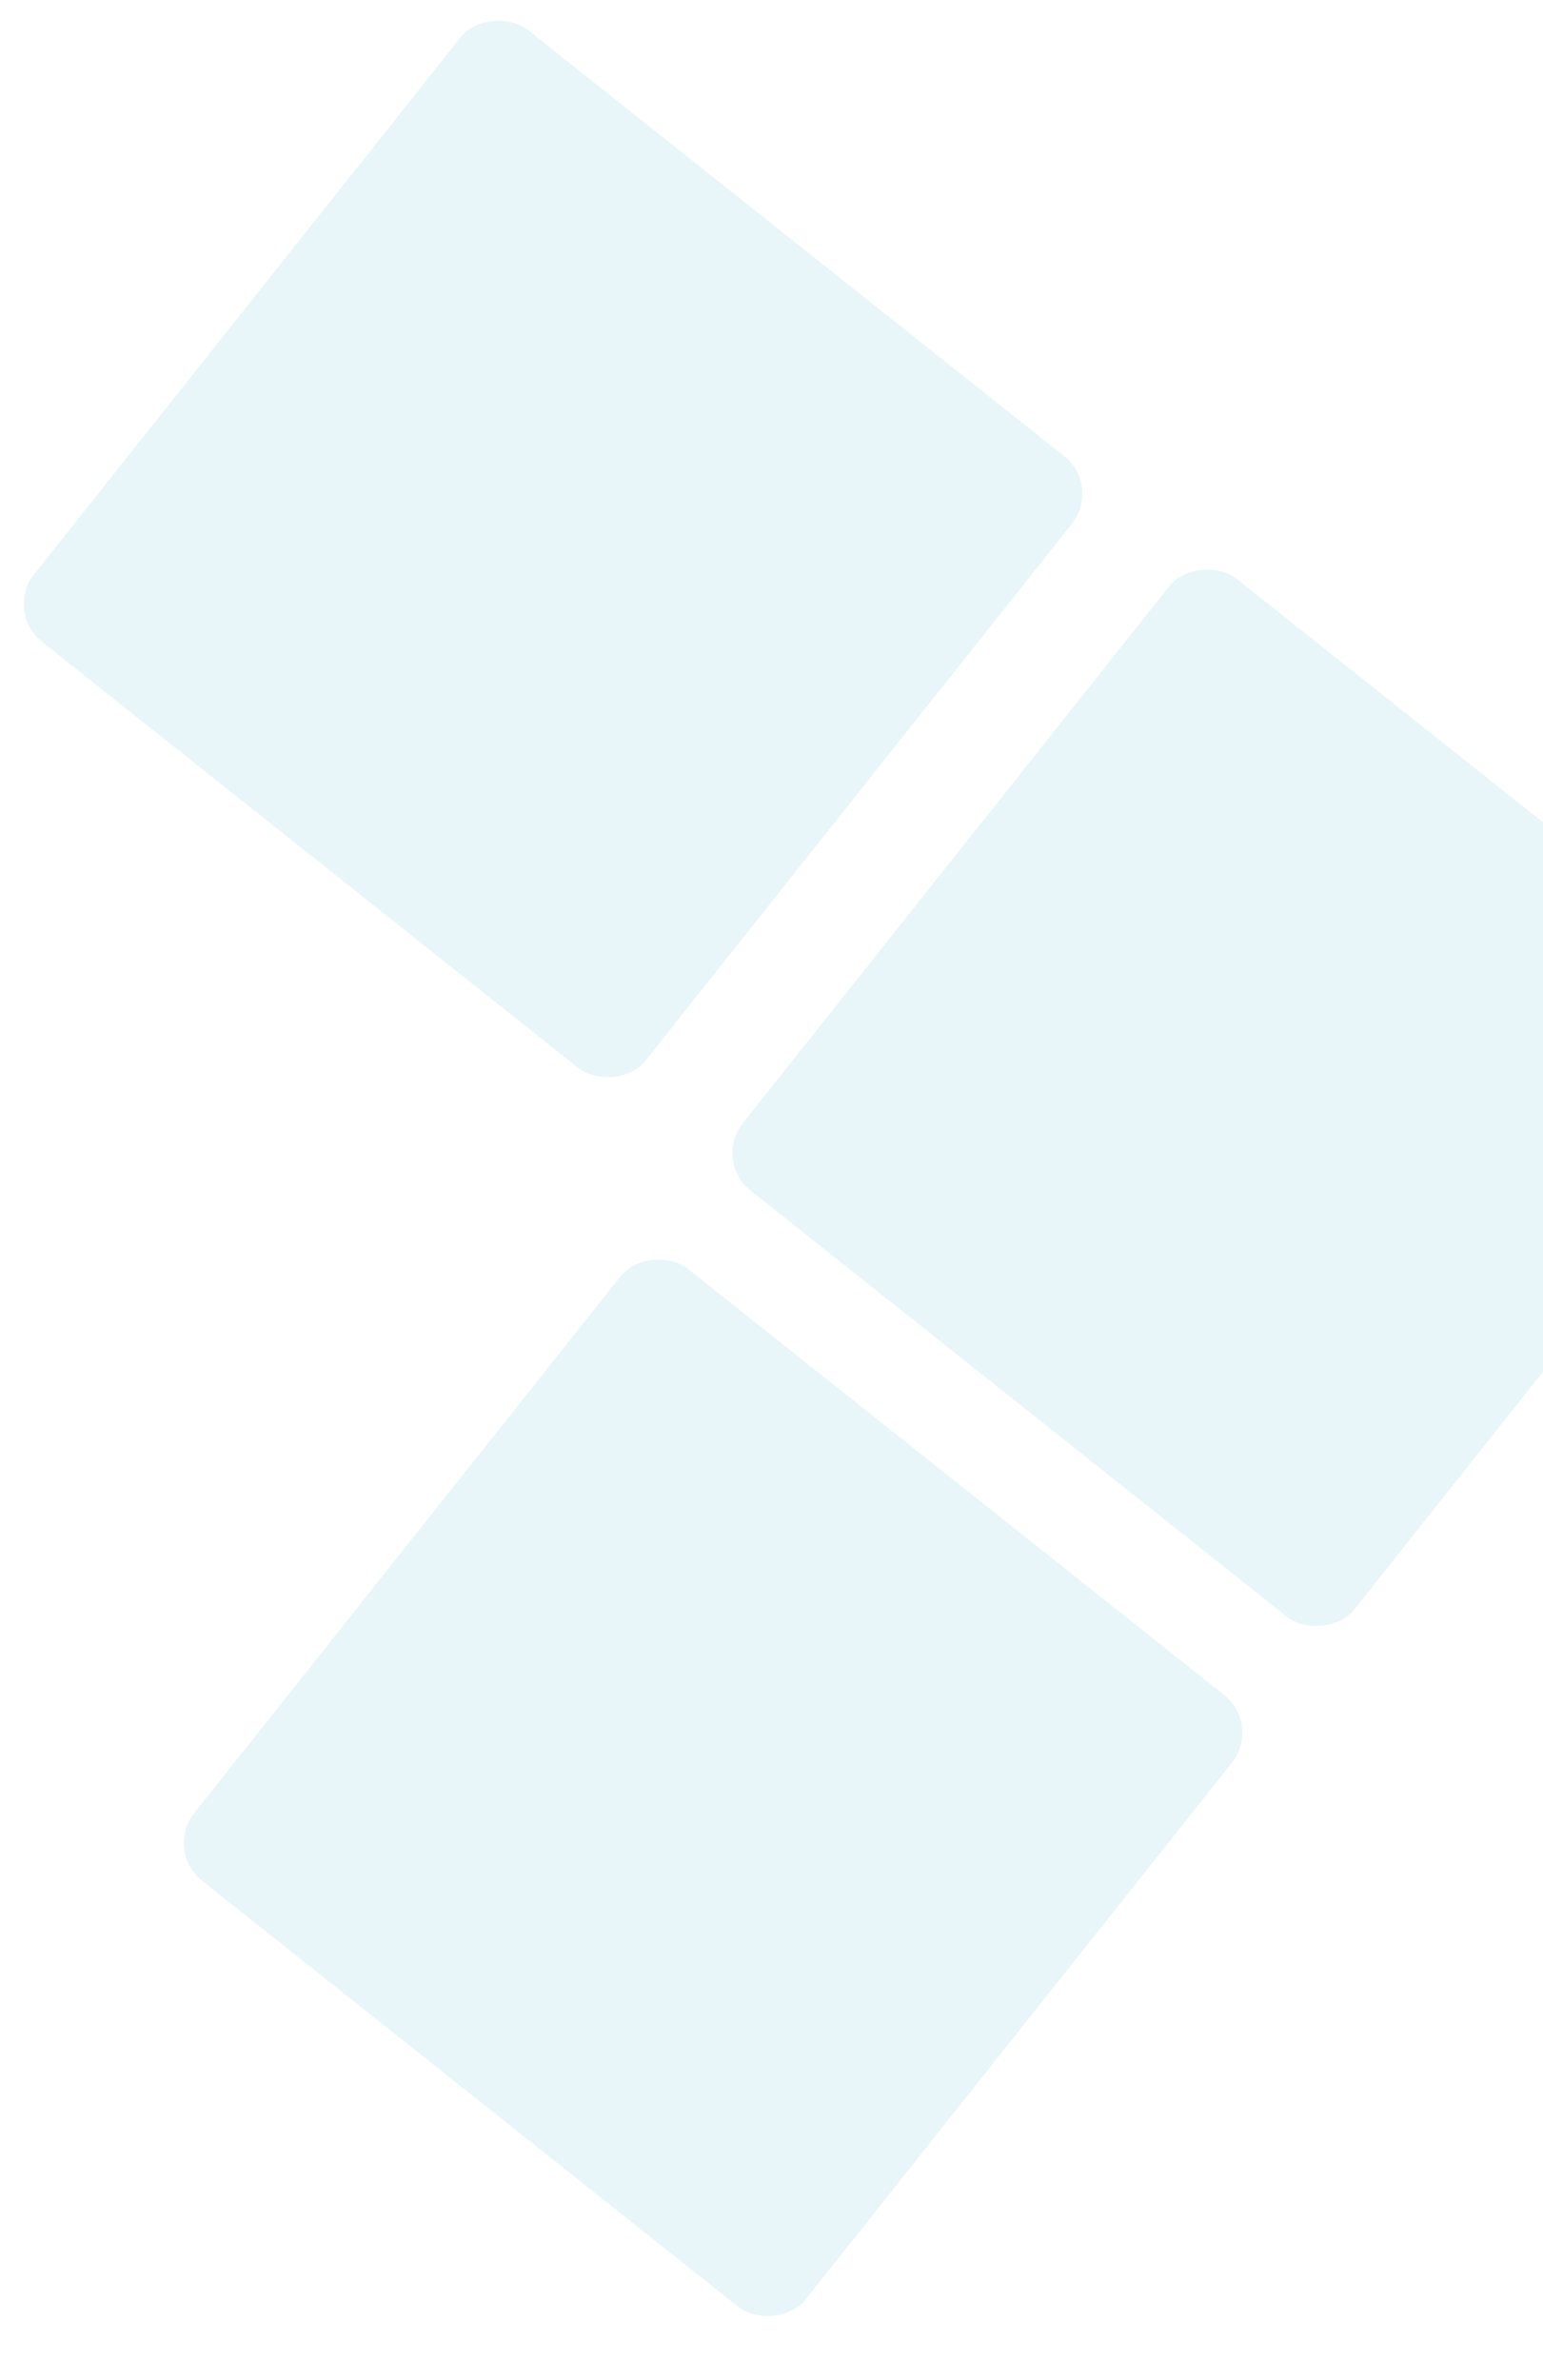
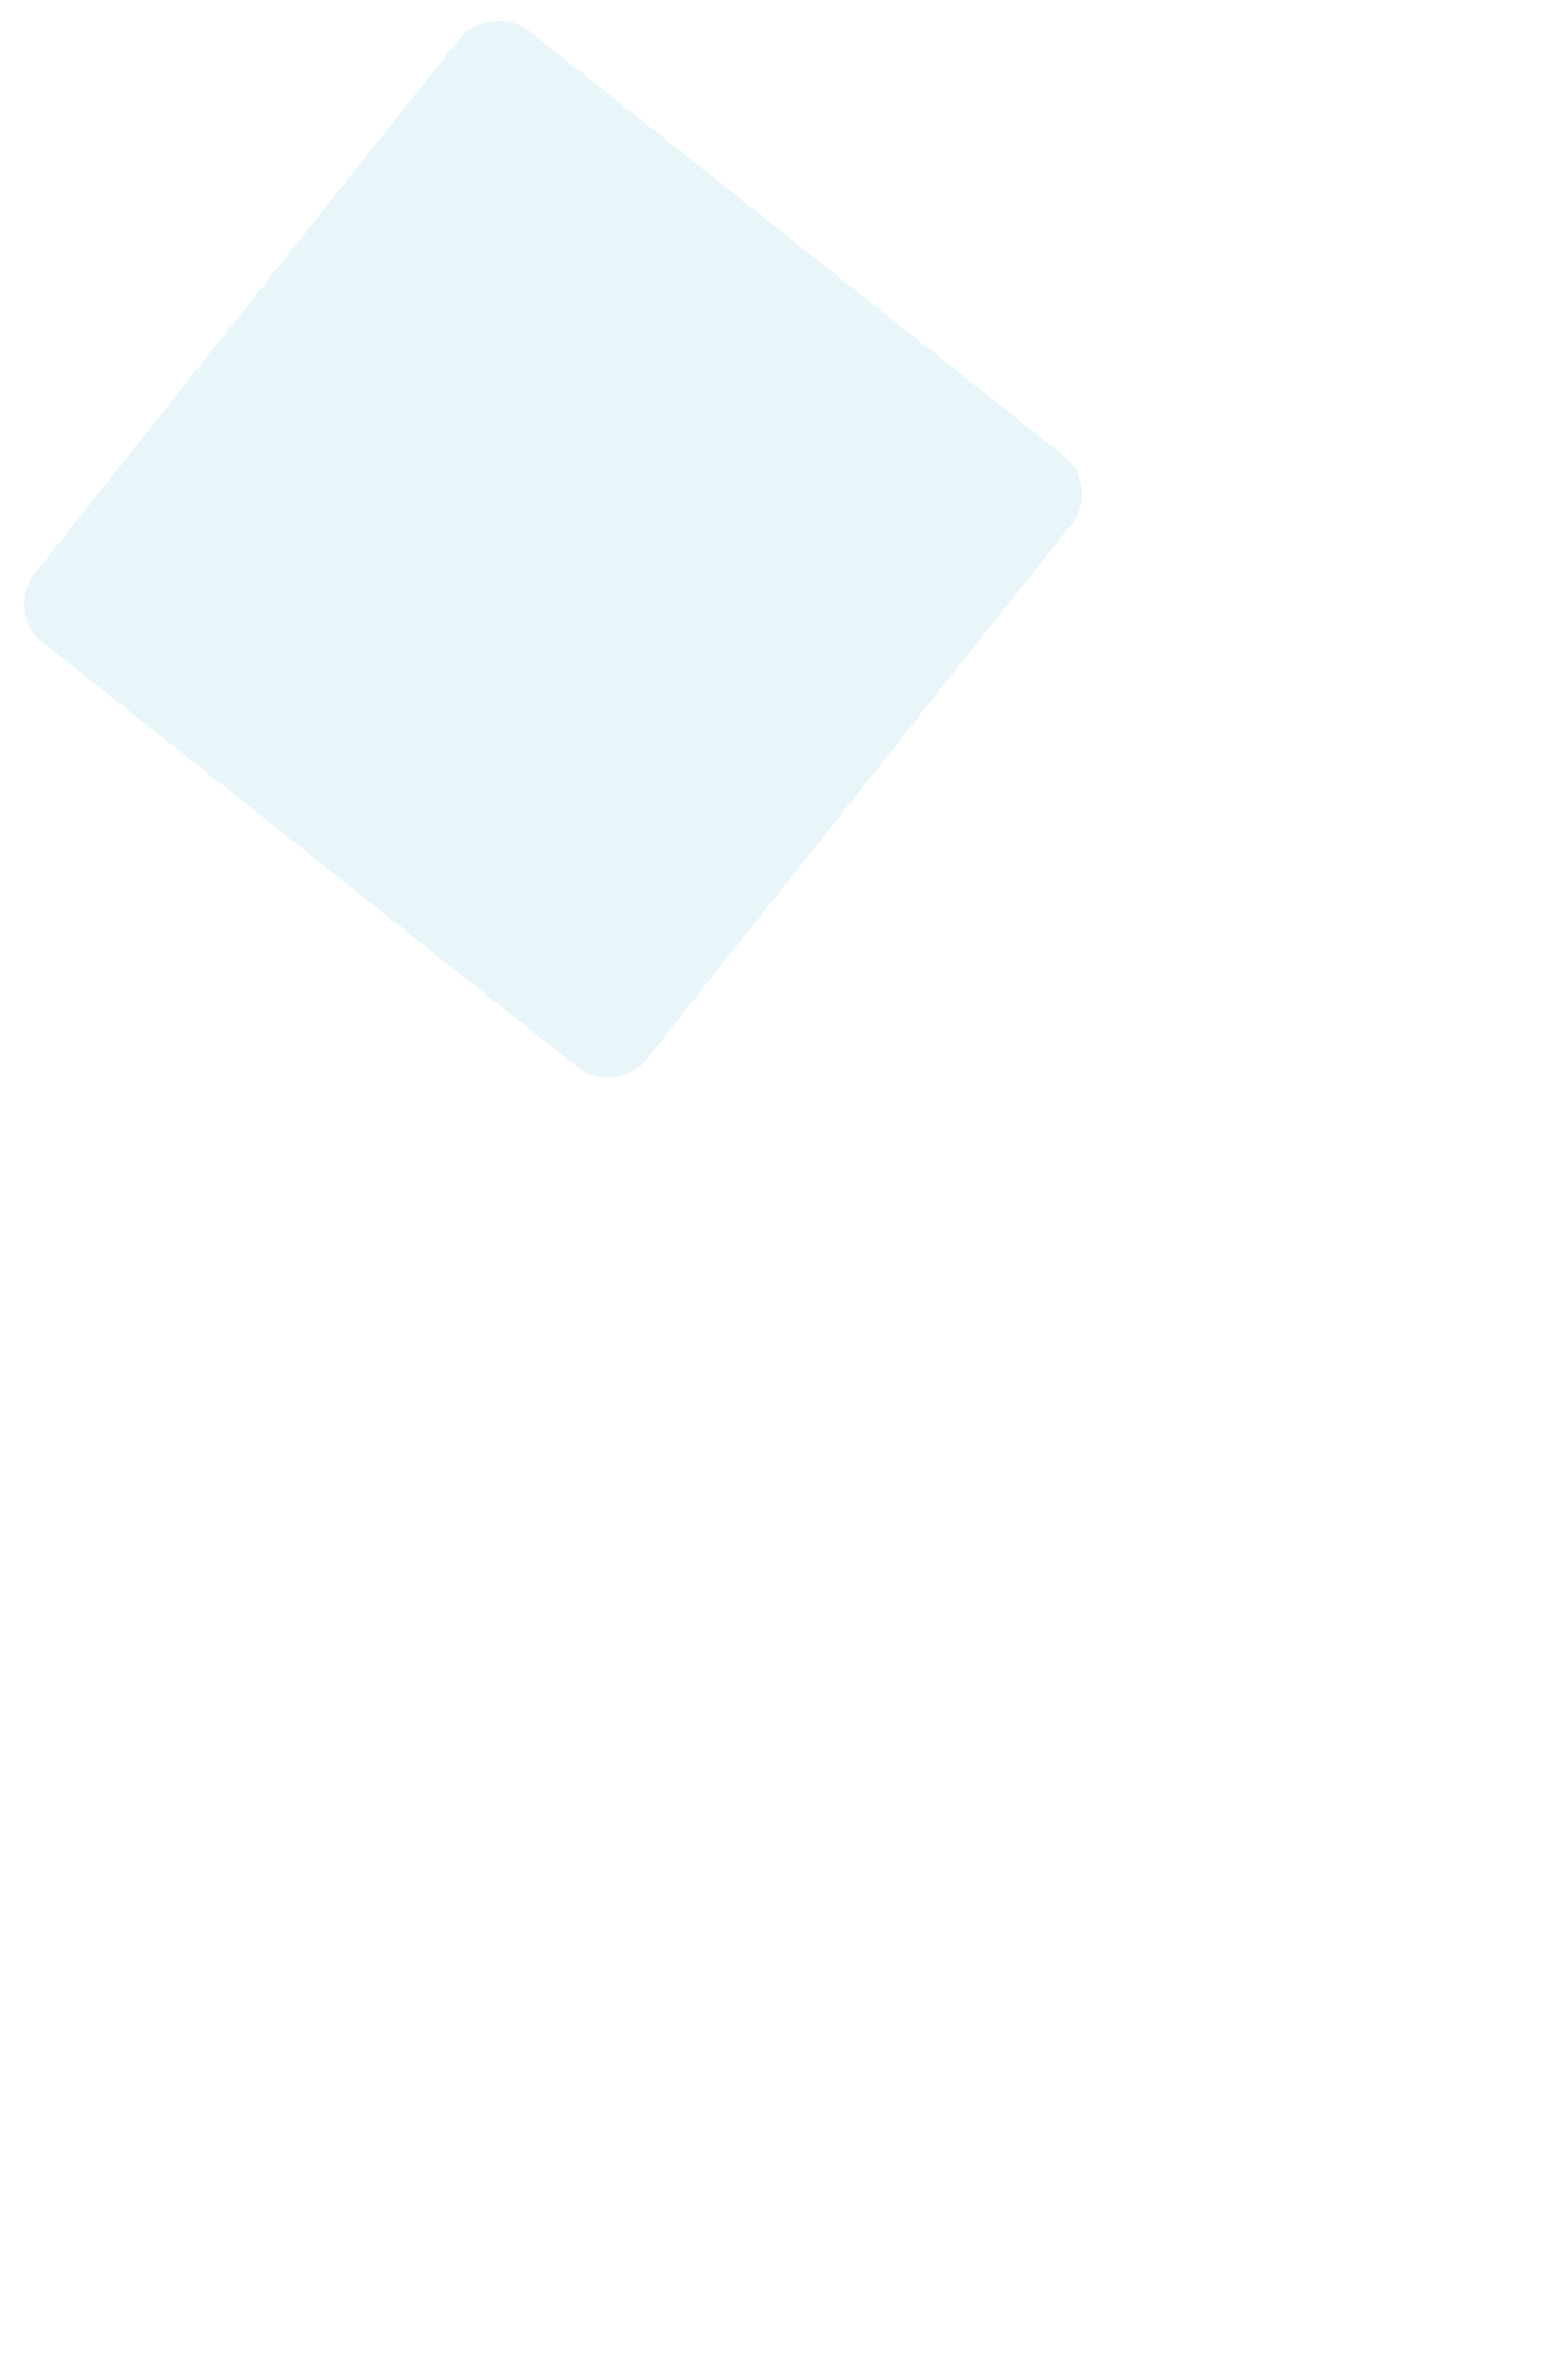
<svg xmlns="http://www.w3.org/2000/svg" width="321" height="495" viewBox="0 0 321 495" fill="none">
  <rect x="229.227" y="101.09" width="162.514" height="162.514" rx="10" transform="rotate(128.465 229.227 101.09)" fill="#19A2C7" fill-opacity="0.1" />
-   <rect x="376.668" y="215.239" width="162.514" height="162.514" rx="10" transform="rotate(128.465 376.668 215.239)" fill="#19A2C7" fill-opacity="0.1" />
  <g filter="url(#filter0_d_840_6195)">
-     <rect x="262.52" y="354.753" width="162.514" height="162.514" rx="10" transform="rotate(128.465 262.52 354.753)" fill="#19A2C7" fill-opacity="0.1" />
-   </g>
+     </g>
  <defs>
    <filter id="filter0_d_840_6195" x="25.232" y="248.713" width="246.237" height="246.237" filterUnits="userSpaceOnUse" color-interpolation-filters="sRGB">
      <feFlood flood-opacity="0" result="BackgroundImageFix" />
      <feColorMatrix in="SourceAlpha" type="matrix" values="0 0 0 0 0 0 0 0 0 0 0 0 0 0 0 0 0 0 127 0" result="hardAlpha" />
      <feOffset dy="4" />
      <feGaussianBlur stdDeviation="6.5" />
      <feColorMatrix type="matrix" values="0 0 0 0 0.427 0 0 0 0 0.863 0 0 0 0 0.729 0 0 0 0.06 0" />
      <feBlend mode="normal" in2="BackgroundImageFix" result="effect1_dropShadow_840_6195" />
      <feBlend mode="normal" in="SourceGraphic" in2="effect1_dropShadow_840_6195" result="shape" />
    </filter>
  </defs>
</svg>